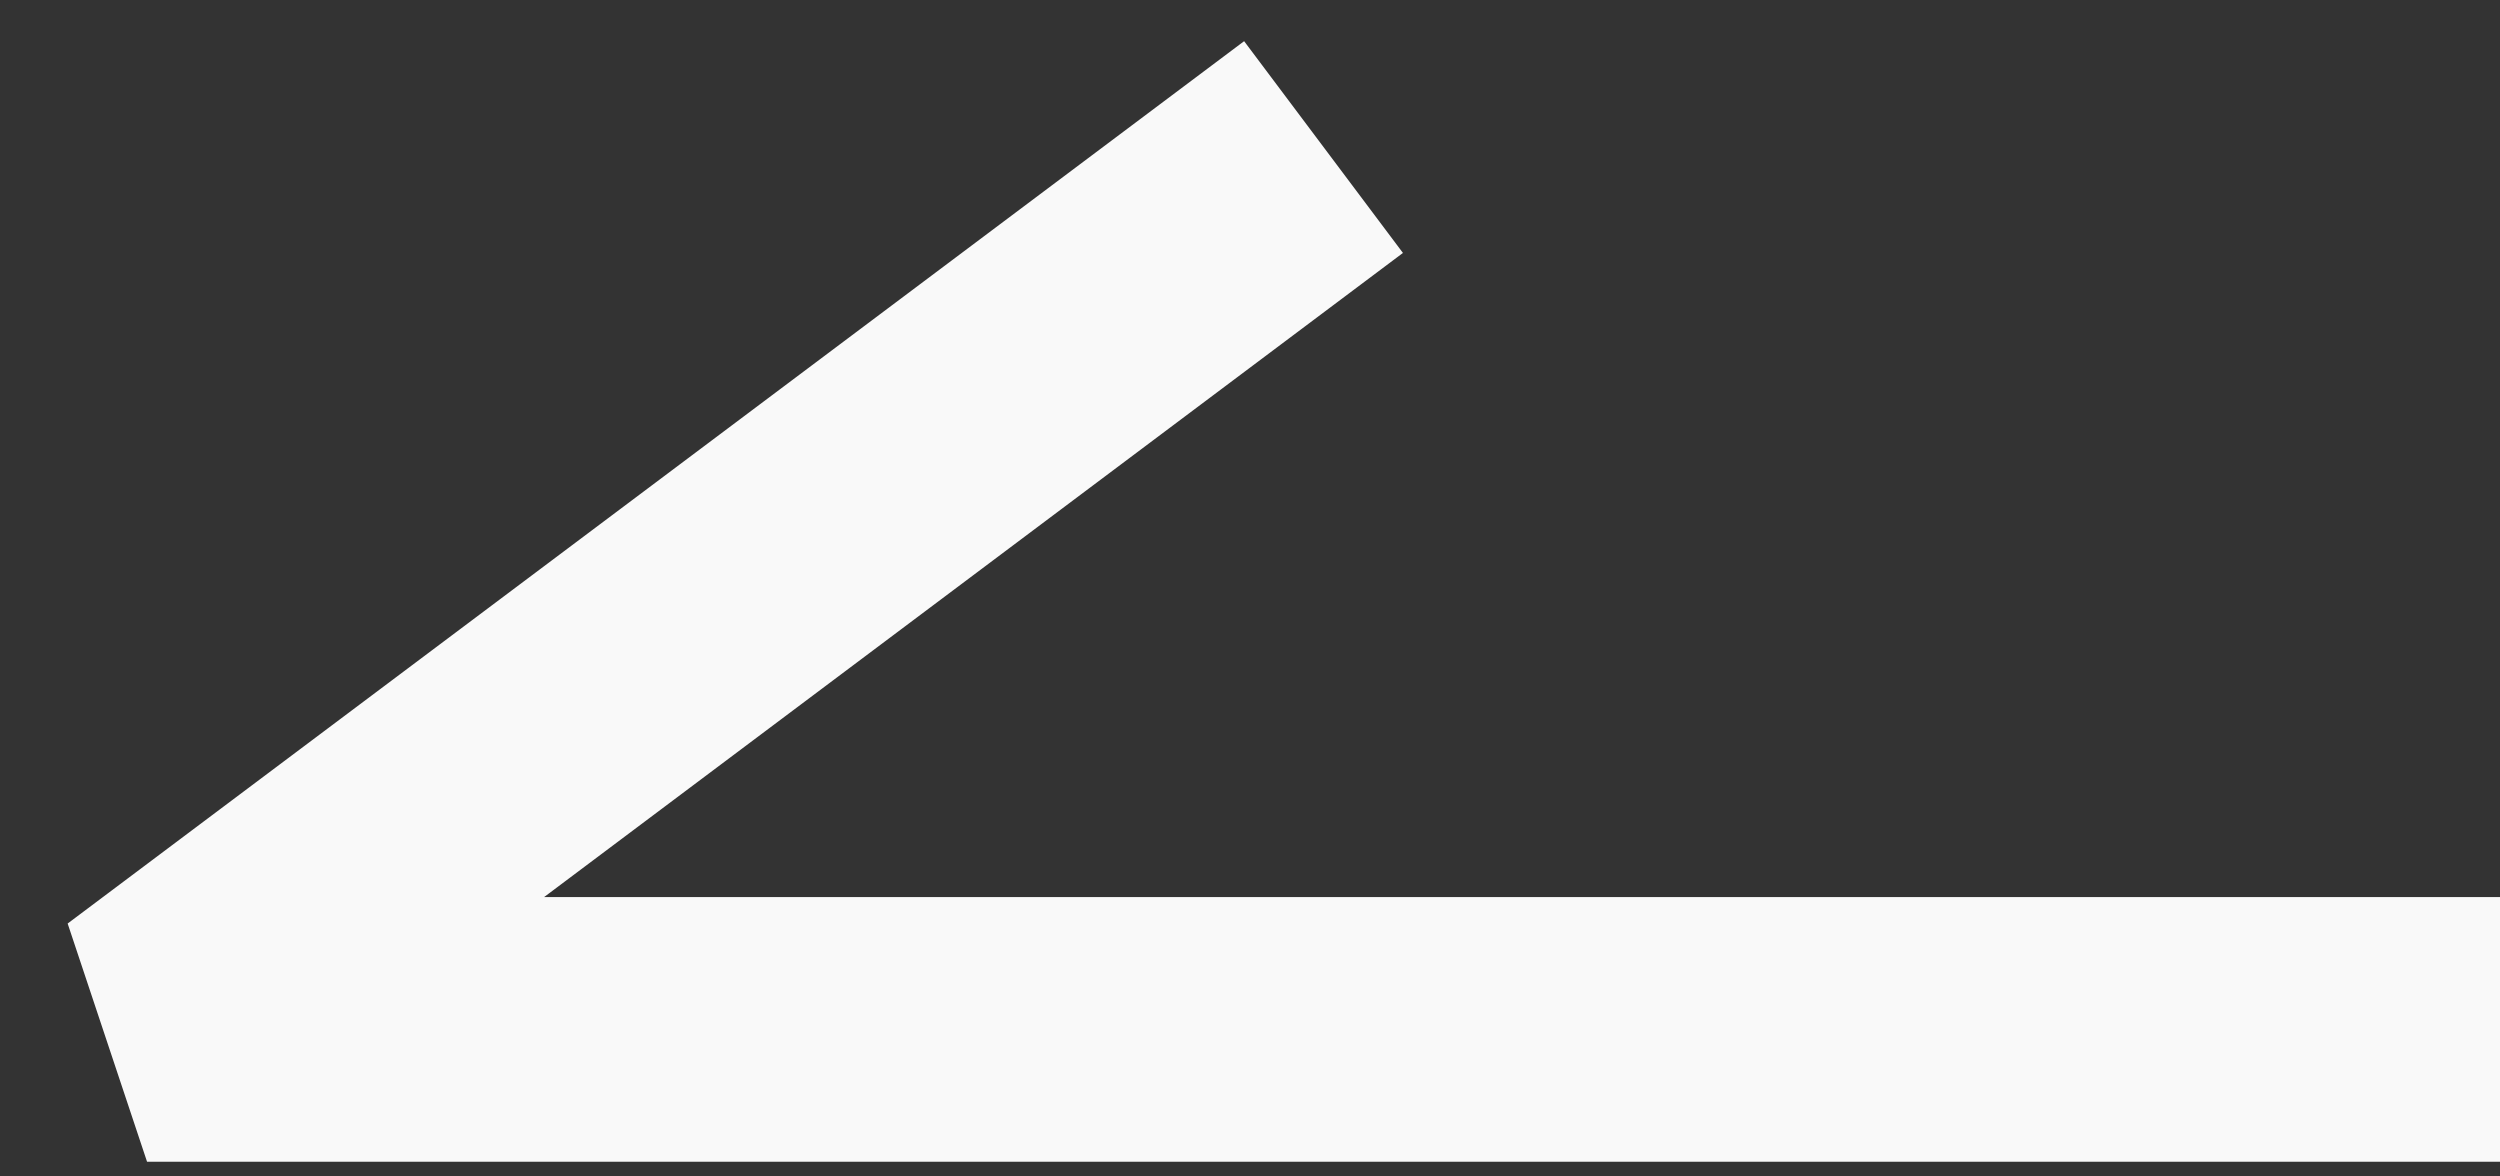
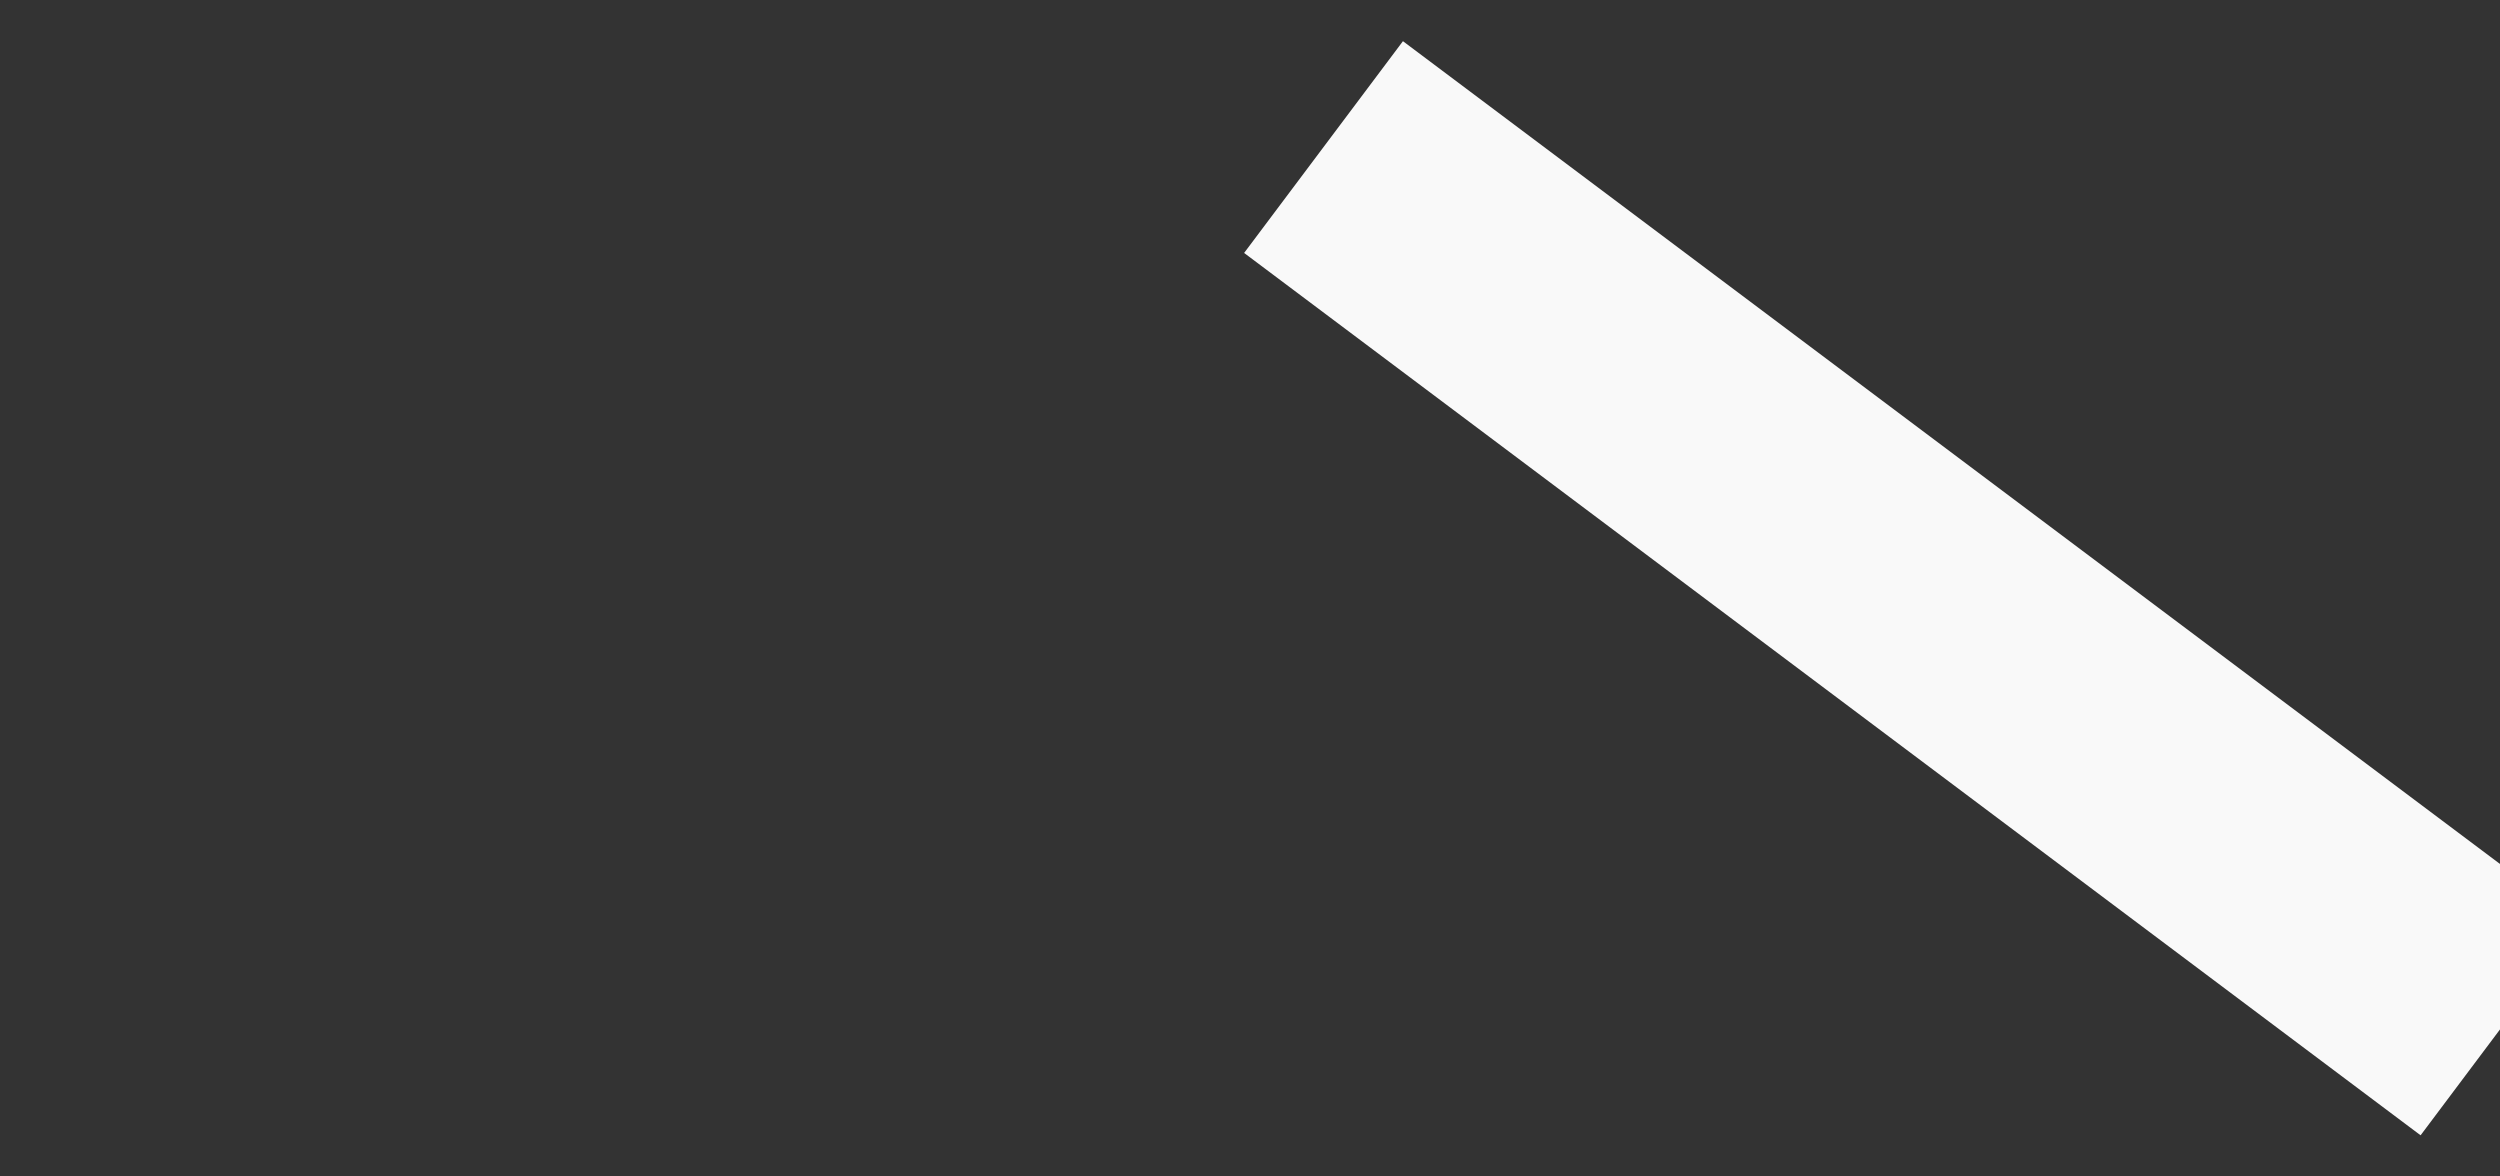
<svg xmlns="http://www.w3.org/2000/svg" width="17" height="8" viewBox="0 0 17 8" fill="none">
  <rect x="0" y="0" width="17" height="8" fill="#333333" stroke="none" />
-   <path d="M17 7H1L9 1" stroke="#F9F9F9" stroke-width="1.8" stroke-linejoin="bevel" />
+   <path d="M17 7L9 1" stroke="#F9F9F9" stroke-width="1.8" stroke-linejoin="bevel" />
</svg>